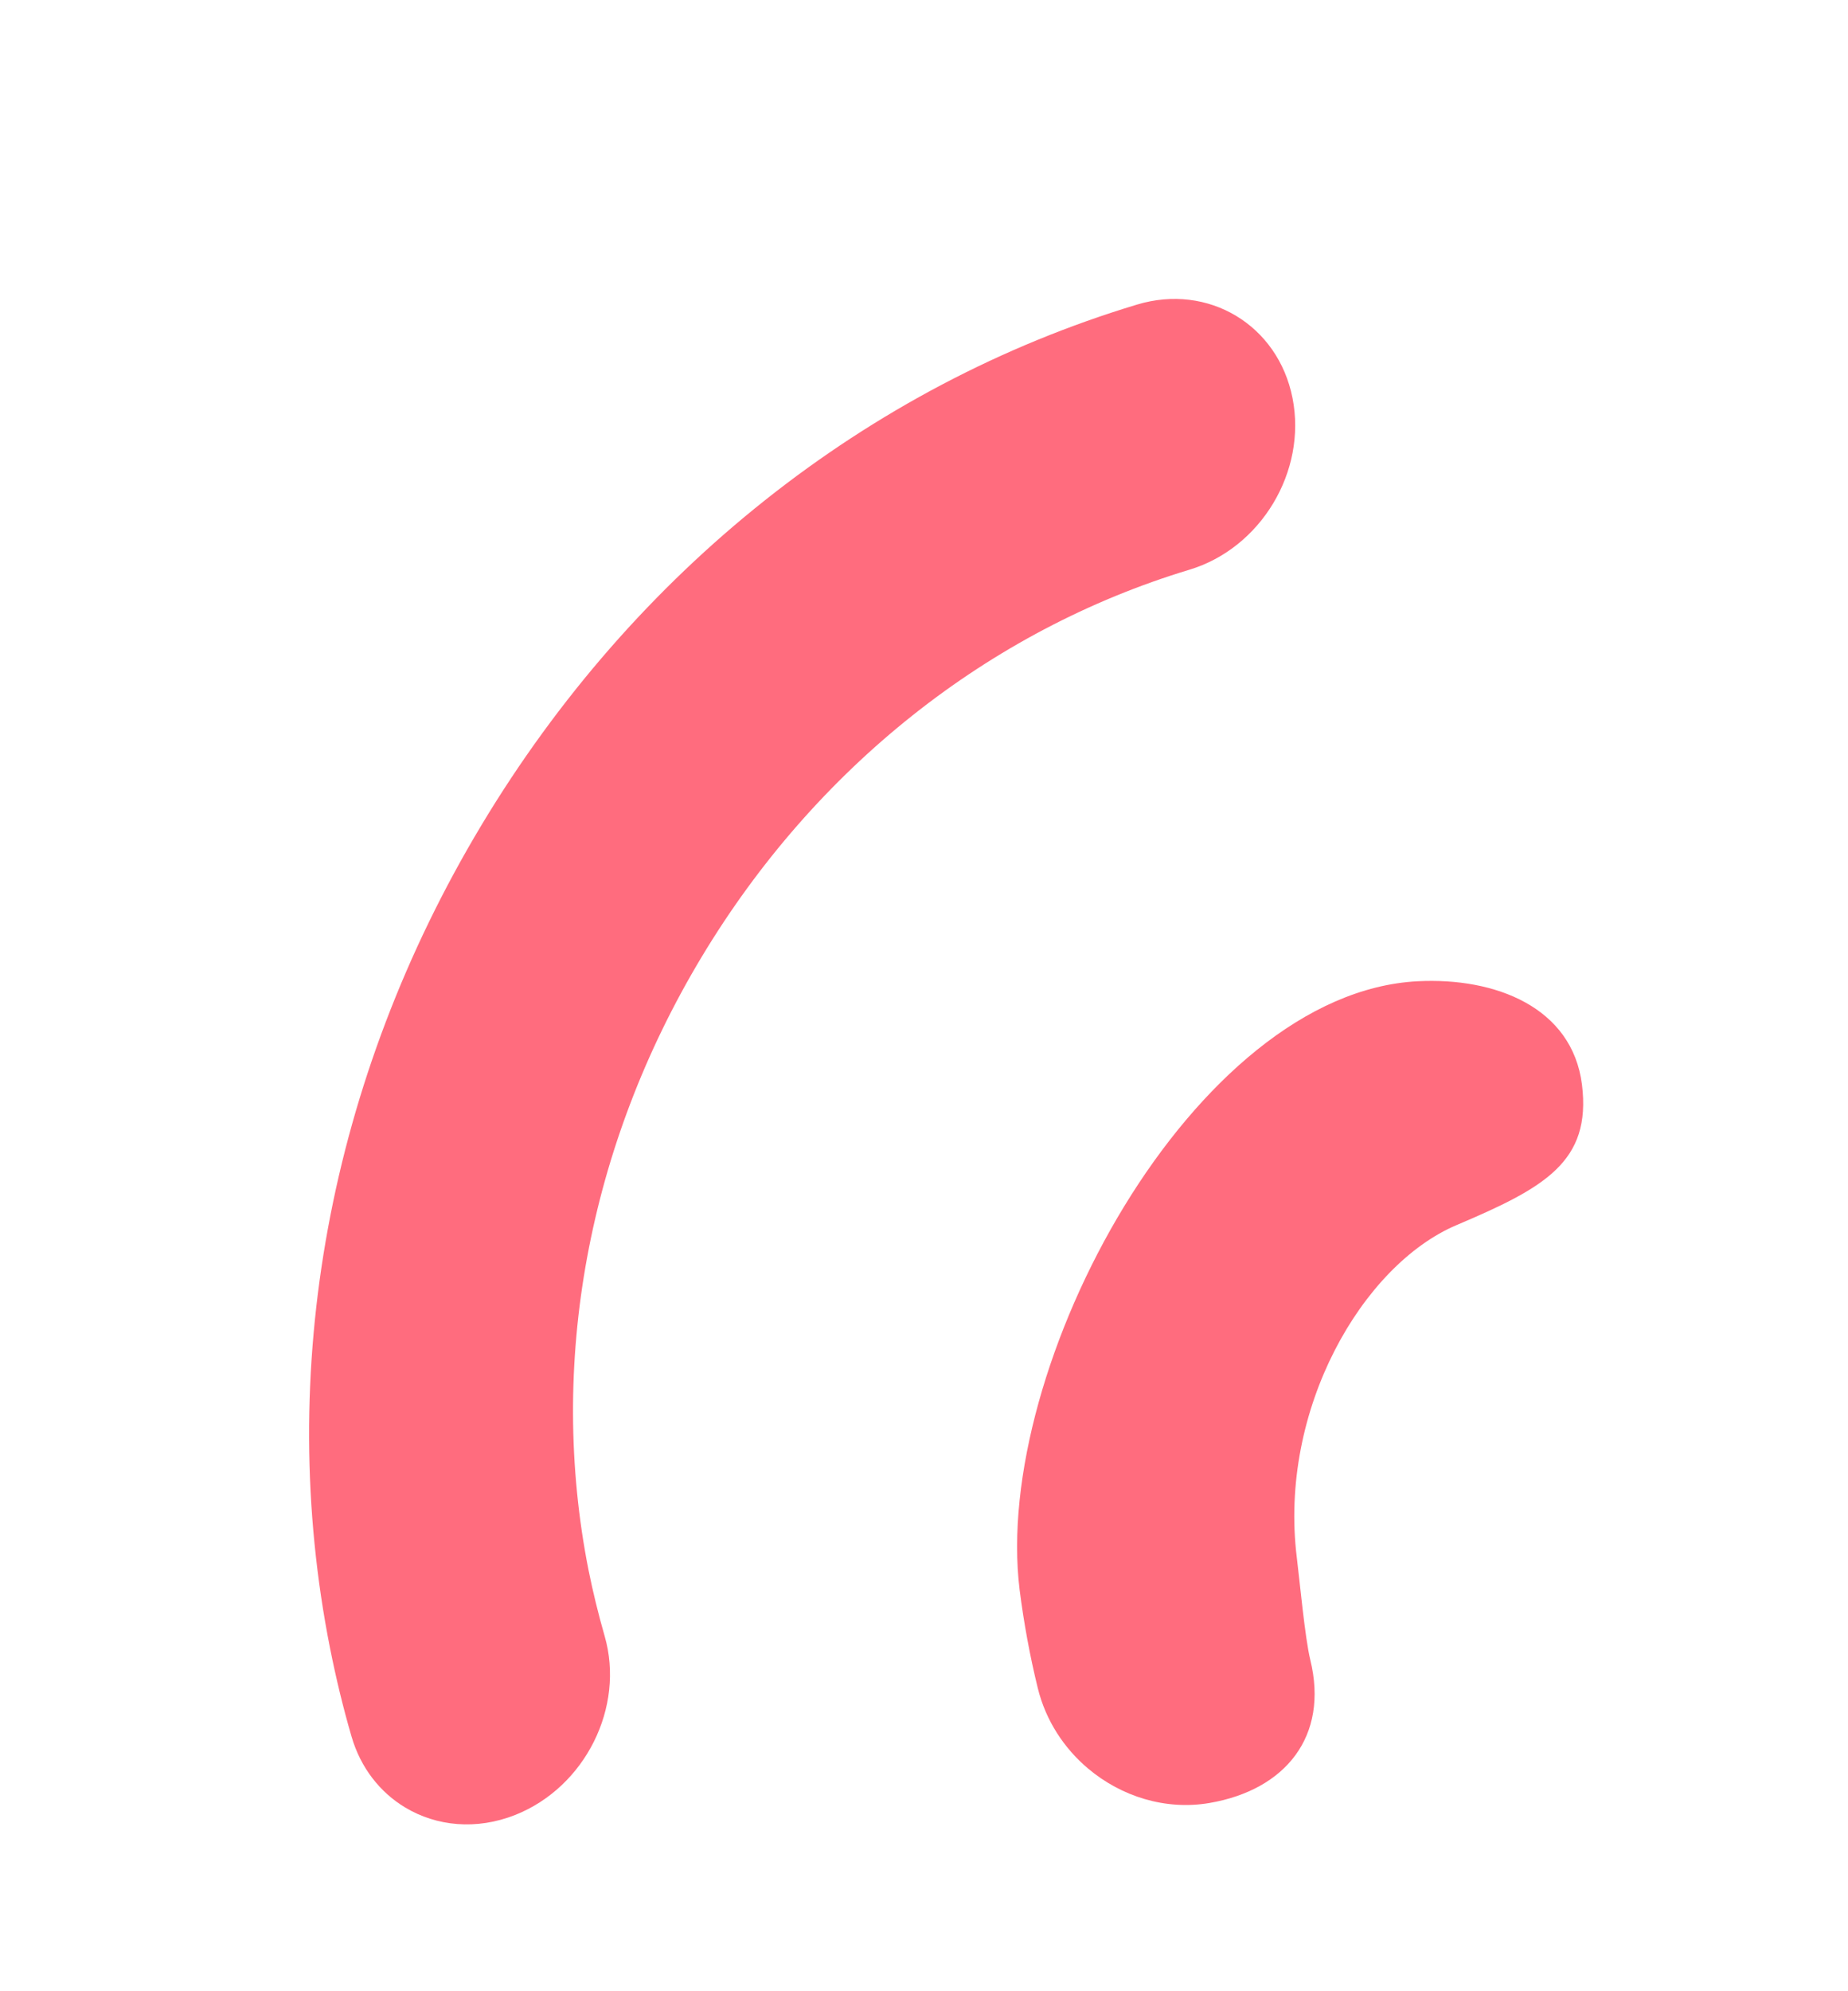
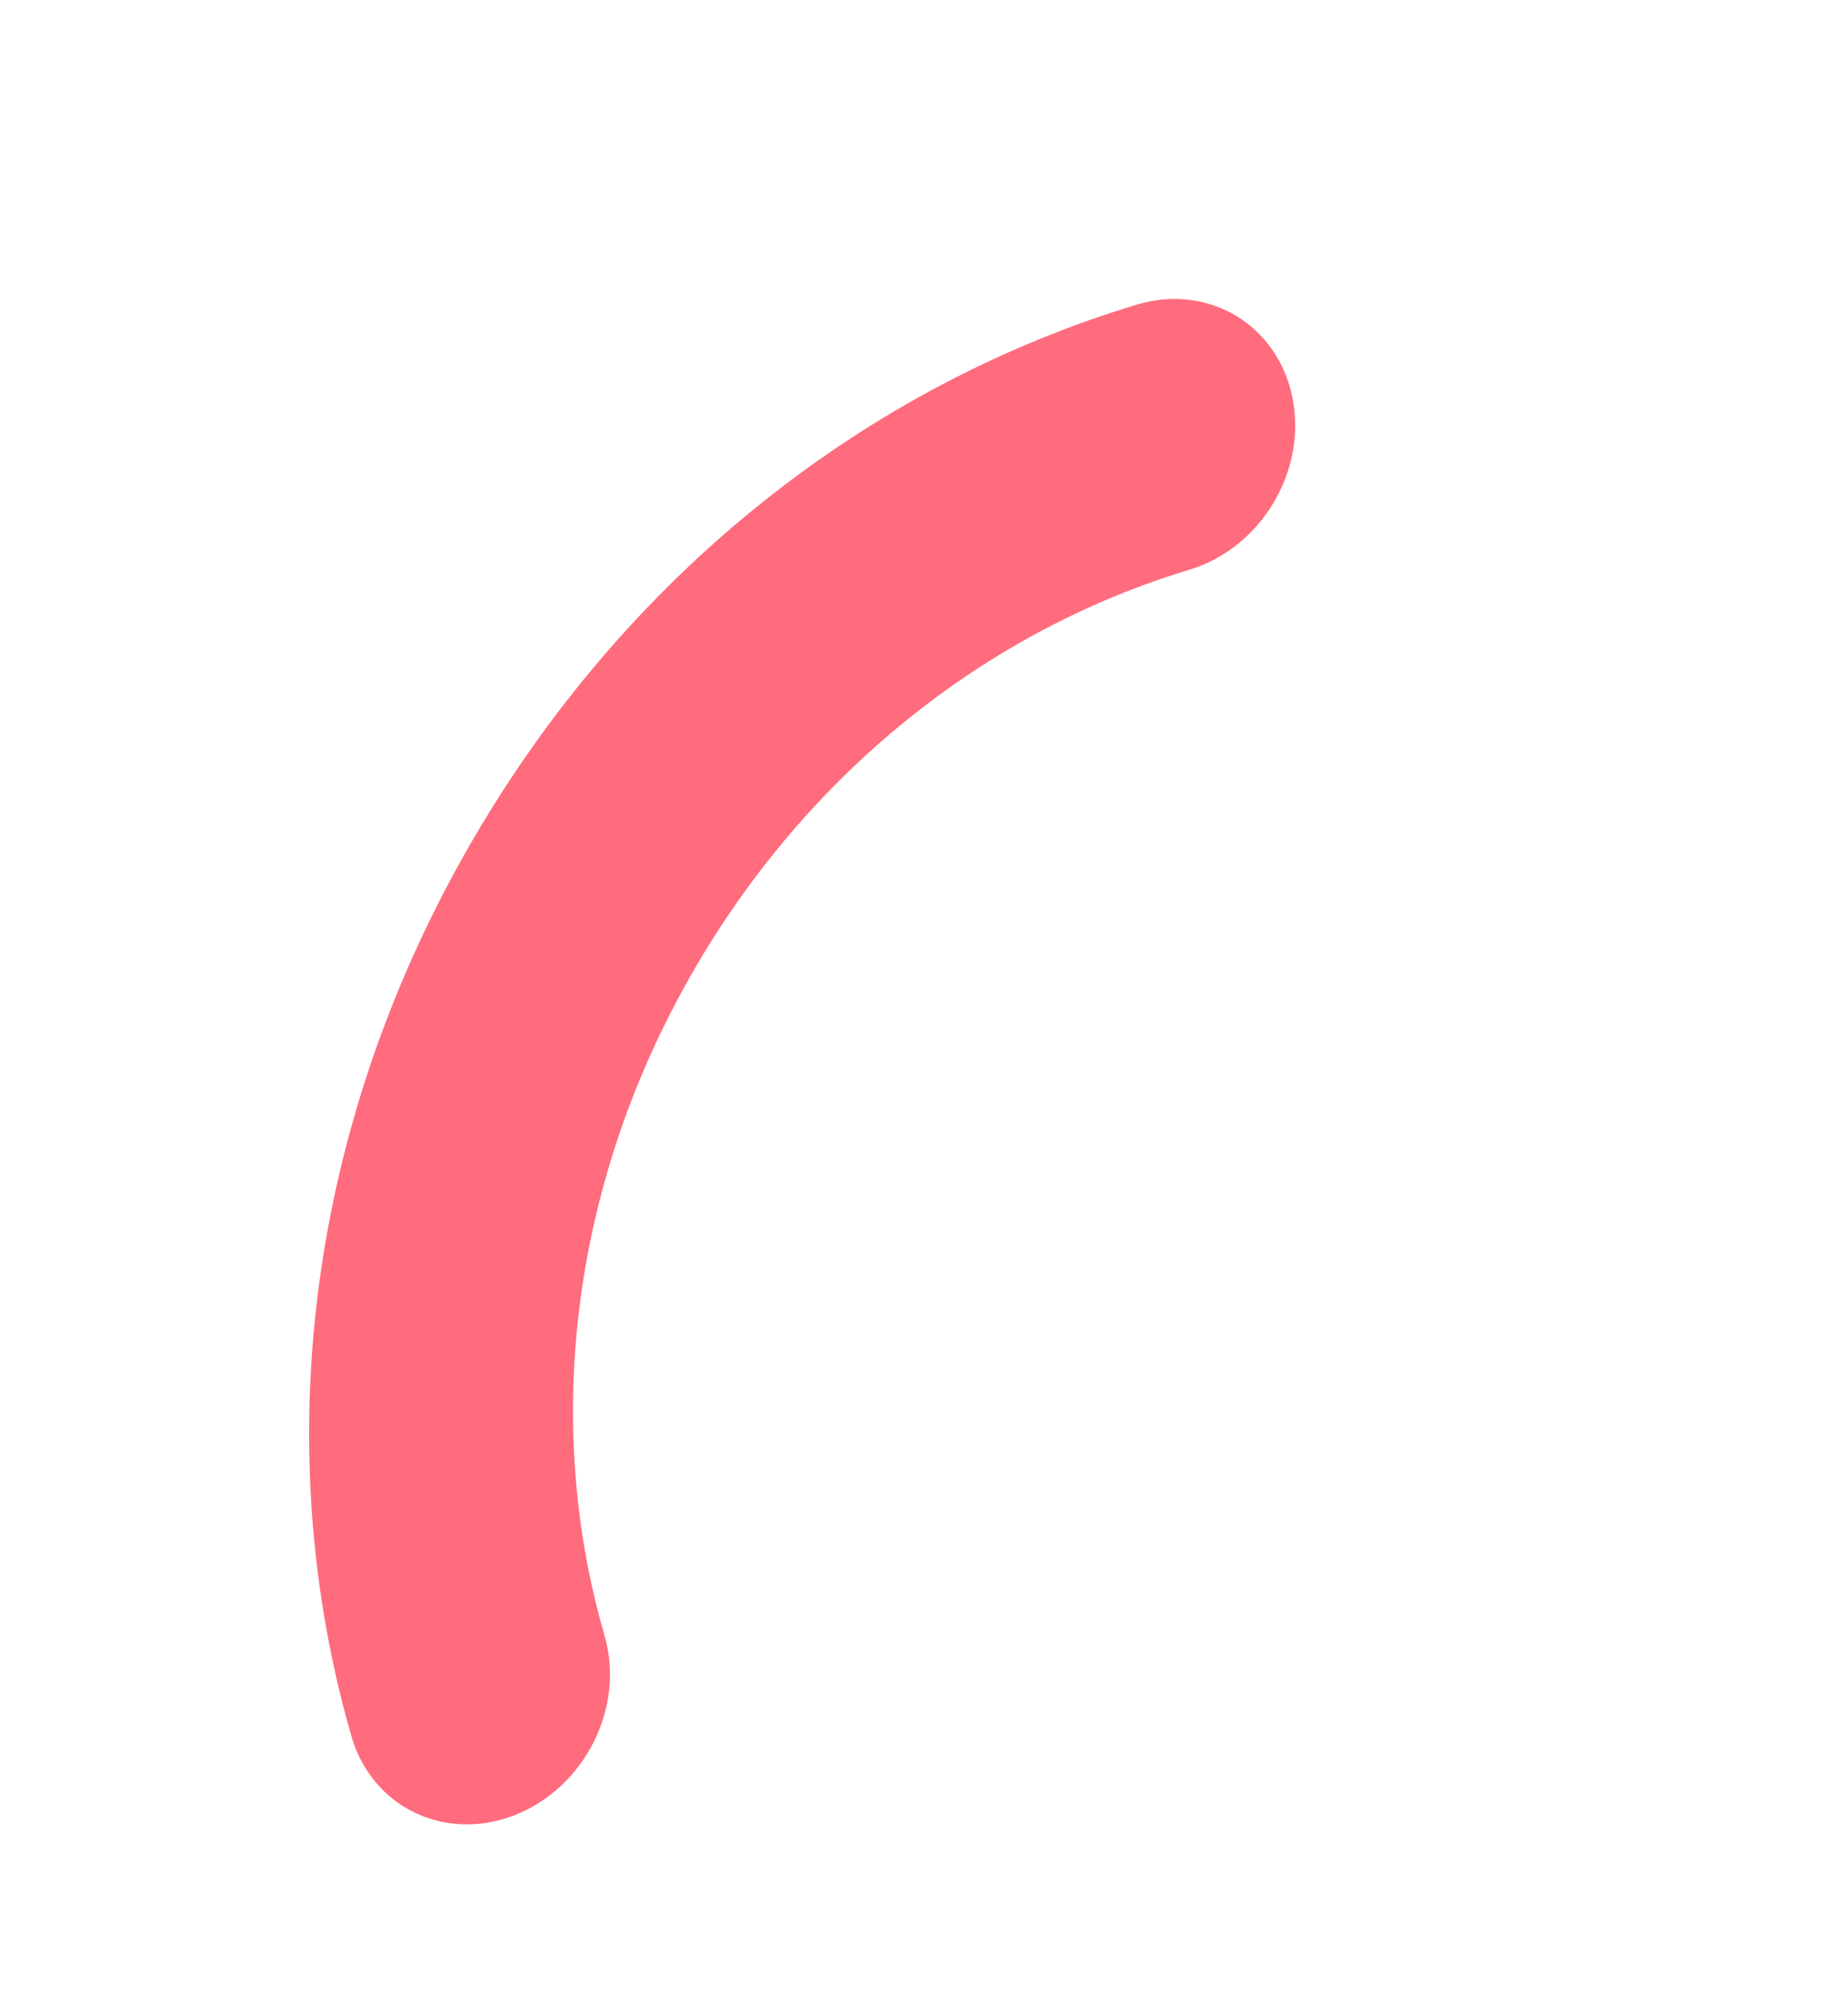
<svg xmlns="http://www.w3.org/2000/svg" width="13px" height="14px" viewBox="0 0 13 14" version="1.1">
  <title>icon_message_leftdot</title>
  <desc>Created with Sketch.</desc>
  <defs />
  <g id="icon_message_leftdot" stroke="none" stroke-width="1" fill="none" fill-rule="evenodd">
    <path d="M6.097,13 C5.892,13 5.685,12.923 5.516,12.766 C5.359,12.621 5.209,12.468 5.068,12.313 C3.734,10.843 3,8.886 3,6.802 C3,4.718 3.734,2.761 5.068,1.291 C5.42,0.903 5.992,0.903 6.344,1.291 C6.697,1.68 6.697,2.31 6.344,2.699 C5.352,3.793 4.805,5.25 4.805,6.802 C4.805,8.354 5.352,9.812 6.344,10.906 C6.449,11.021 6.562,11.135 6.679,11.244 C7.06,11.598 7.109,12.225 6.788,12.646 C6.609,12.88 6.354,13 6.097,13 Z" id="Shape" fill="#FF6C7E" fill-rule="nonzero" transform="translate(5, 7) rotate(31) translate(-5, -7) " />
-     <path d="M9.781,12.718 C9.558,12.718 9.334,12.651 9.145,12.513 C8.955,12.374 8.773,12.223 8.603,12.066 C7.446,10.99 6.84,8.063 7.997,6.987 C8.398,6.614 8.947,6.429 9.349,6.801 C9.75,7.174 9.613,7.527 9.308,8.125 C8.982,8.765 9.181,9.922 9.95,10.638 C10.063,10.743 10.358,11.035 10.485,11.128 C10.931,11.455 10.939,11.941 10.588,12.355 C10.385,12.594 10.084,12.718 9.781,12.718 Z" id="Shape" fill="#FF6C7E" fill-rule="nonzero" transform="translate(9.106, 9.658) rotate(40) translate(-9.106, -9.658) " />
  </g>
</svg>